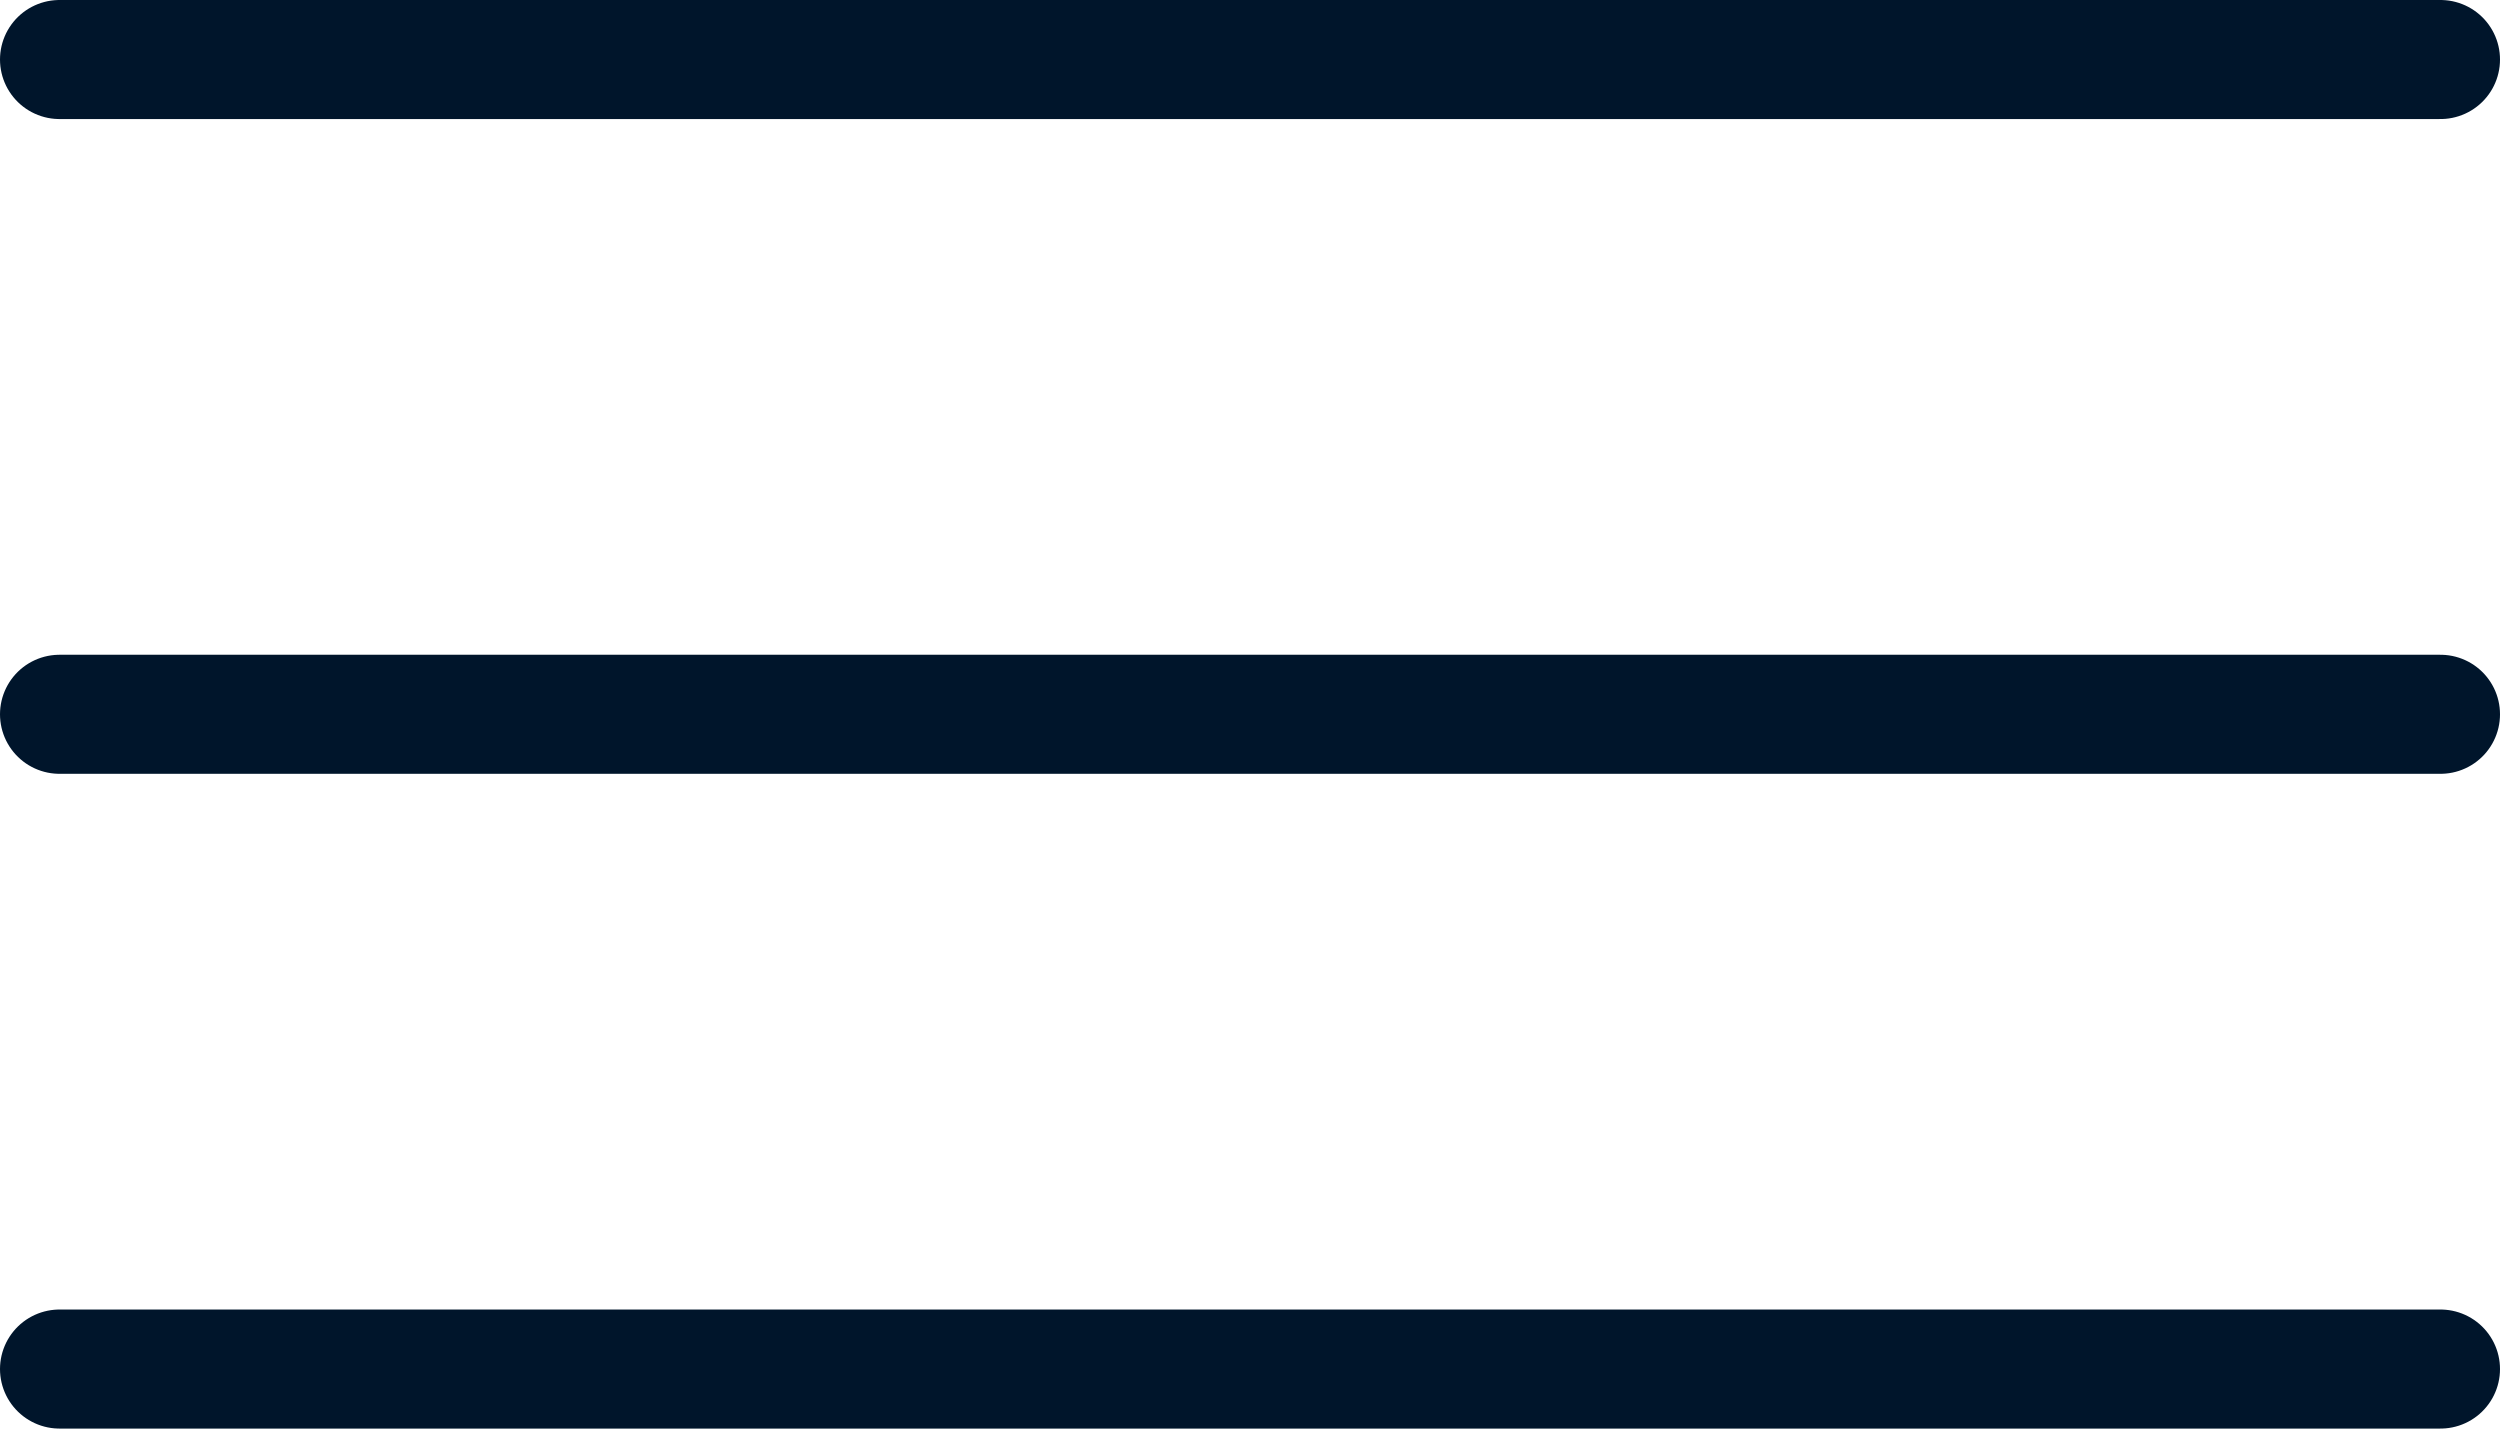
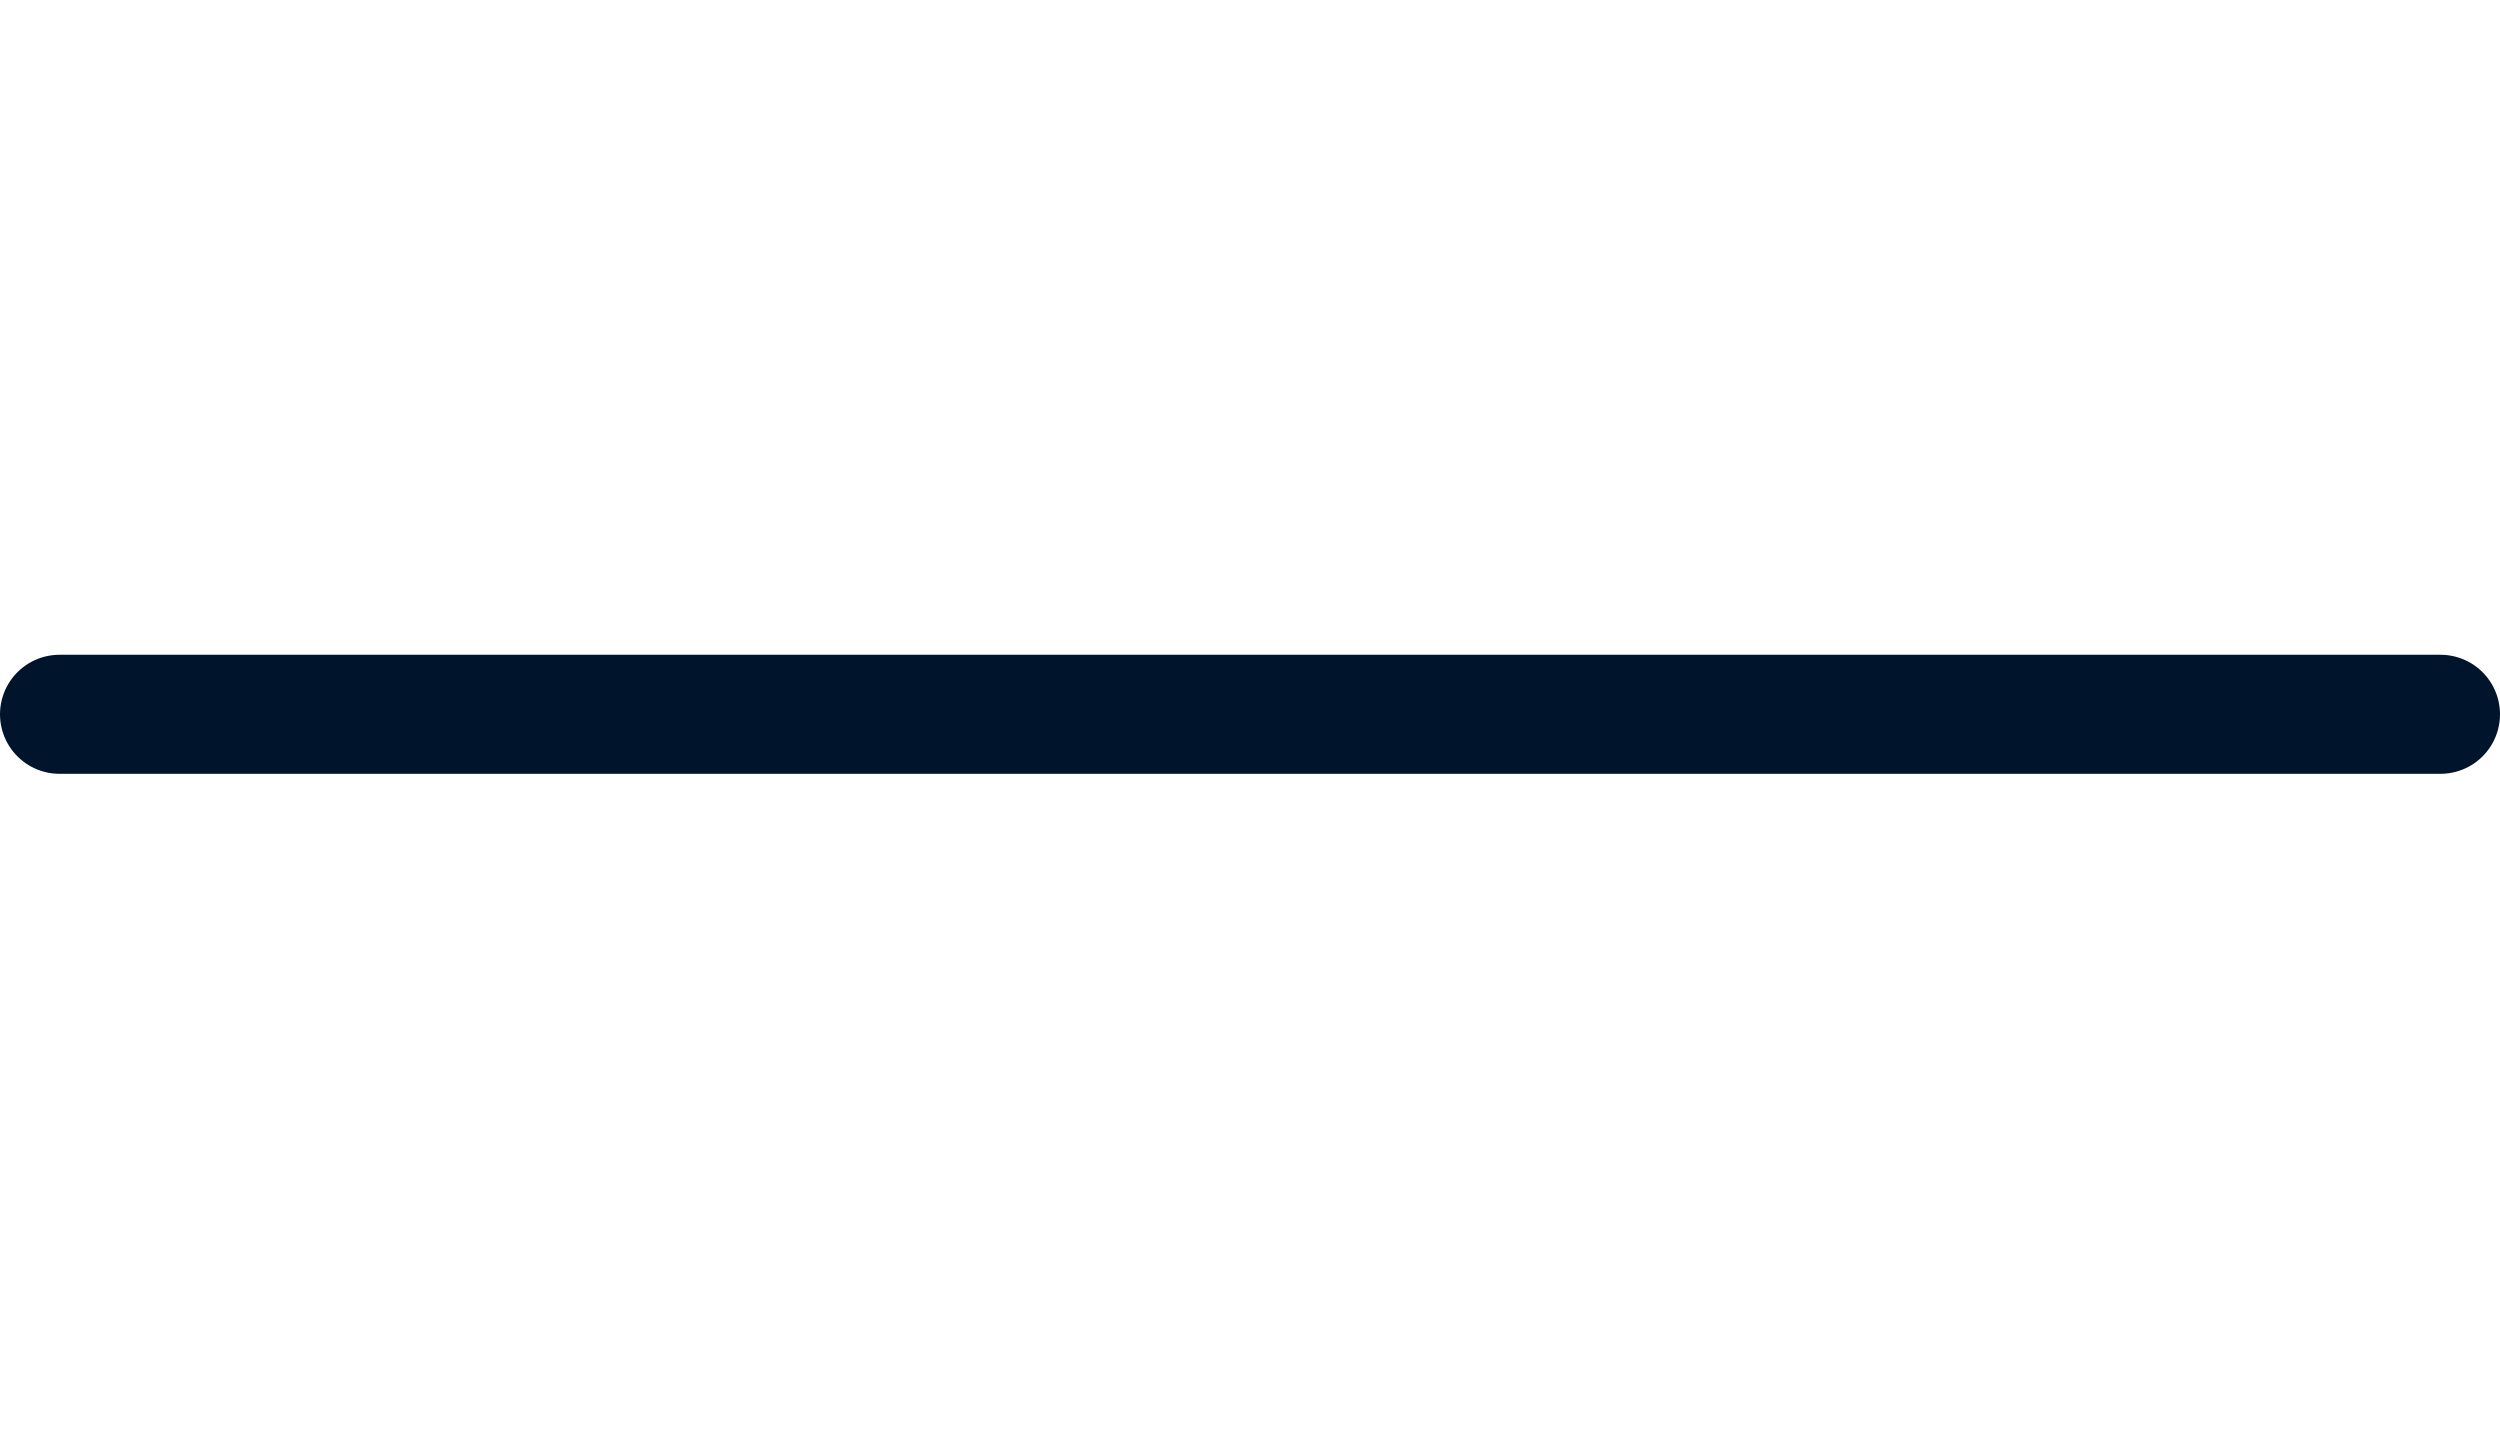
<svg xmlns="http://www.w3.org/2000/svg" width="42" height="24" viewBox="0 0 42 24">
  <g id="Group_28" data-name="Group 28" transform="translate(-310.5 -29.5)">
-     <line id="Line_28" data-name="Line 28" x1="40" transform="translate(311.5 30.5)" fill="none" stroke="#00152b" stroke-linecap="round" stroke-width="2" />
    <line id="Line_29" data-name="Line 29" x1="40" transform="translate(311.5 41.5)" fill="none" stroke="#00152b" stroke-linecap="round" stroke-width="2" />
-     <line id="Line_30" data-name="Line 30" x1="40" transform="translate(311.5 52.5)" fill="none" stroke="#00152b" stroke-linecap="round" stroke-width="2" />
  </g>
</svg>